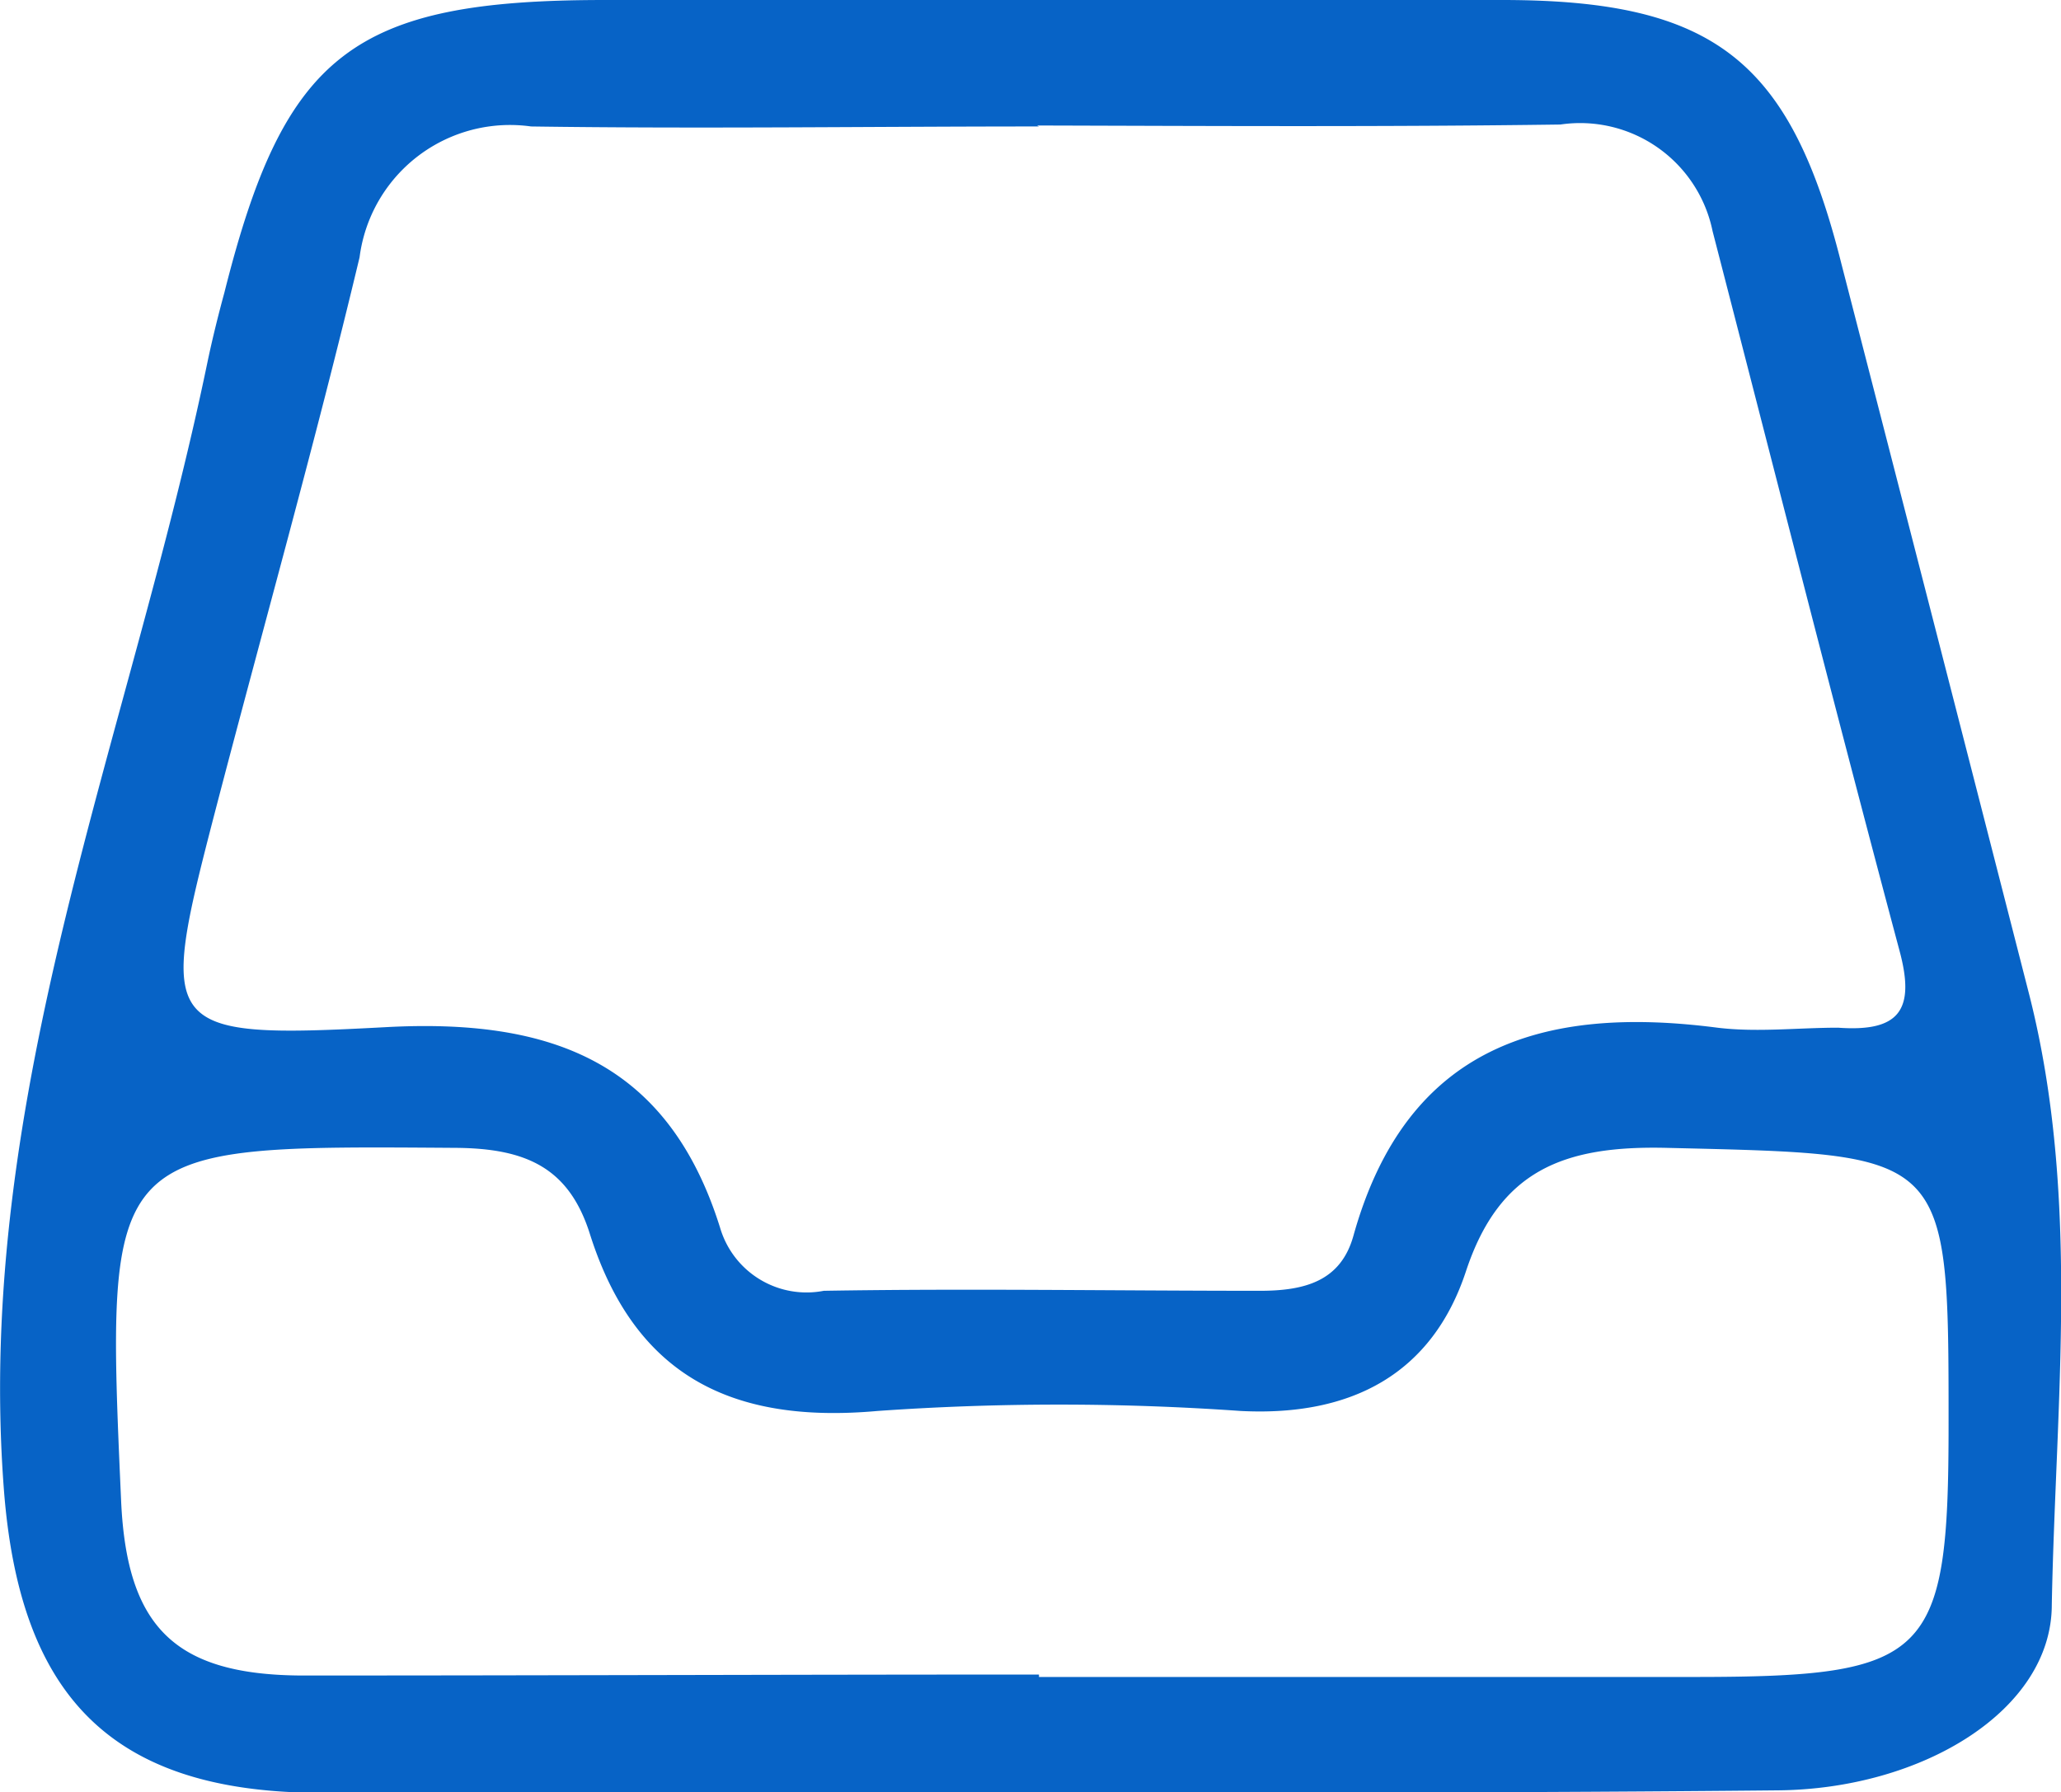
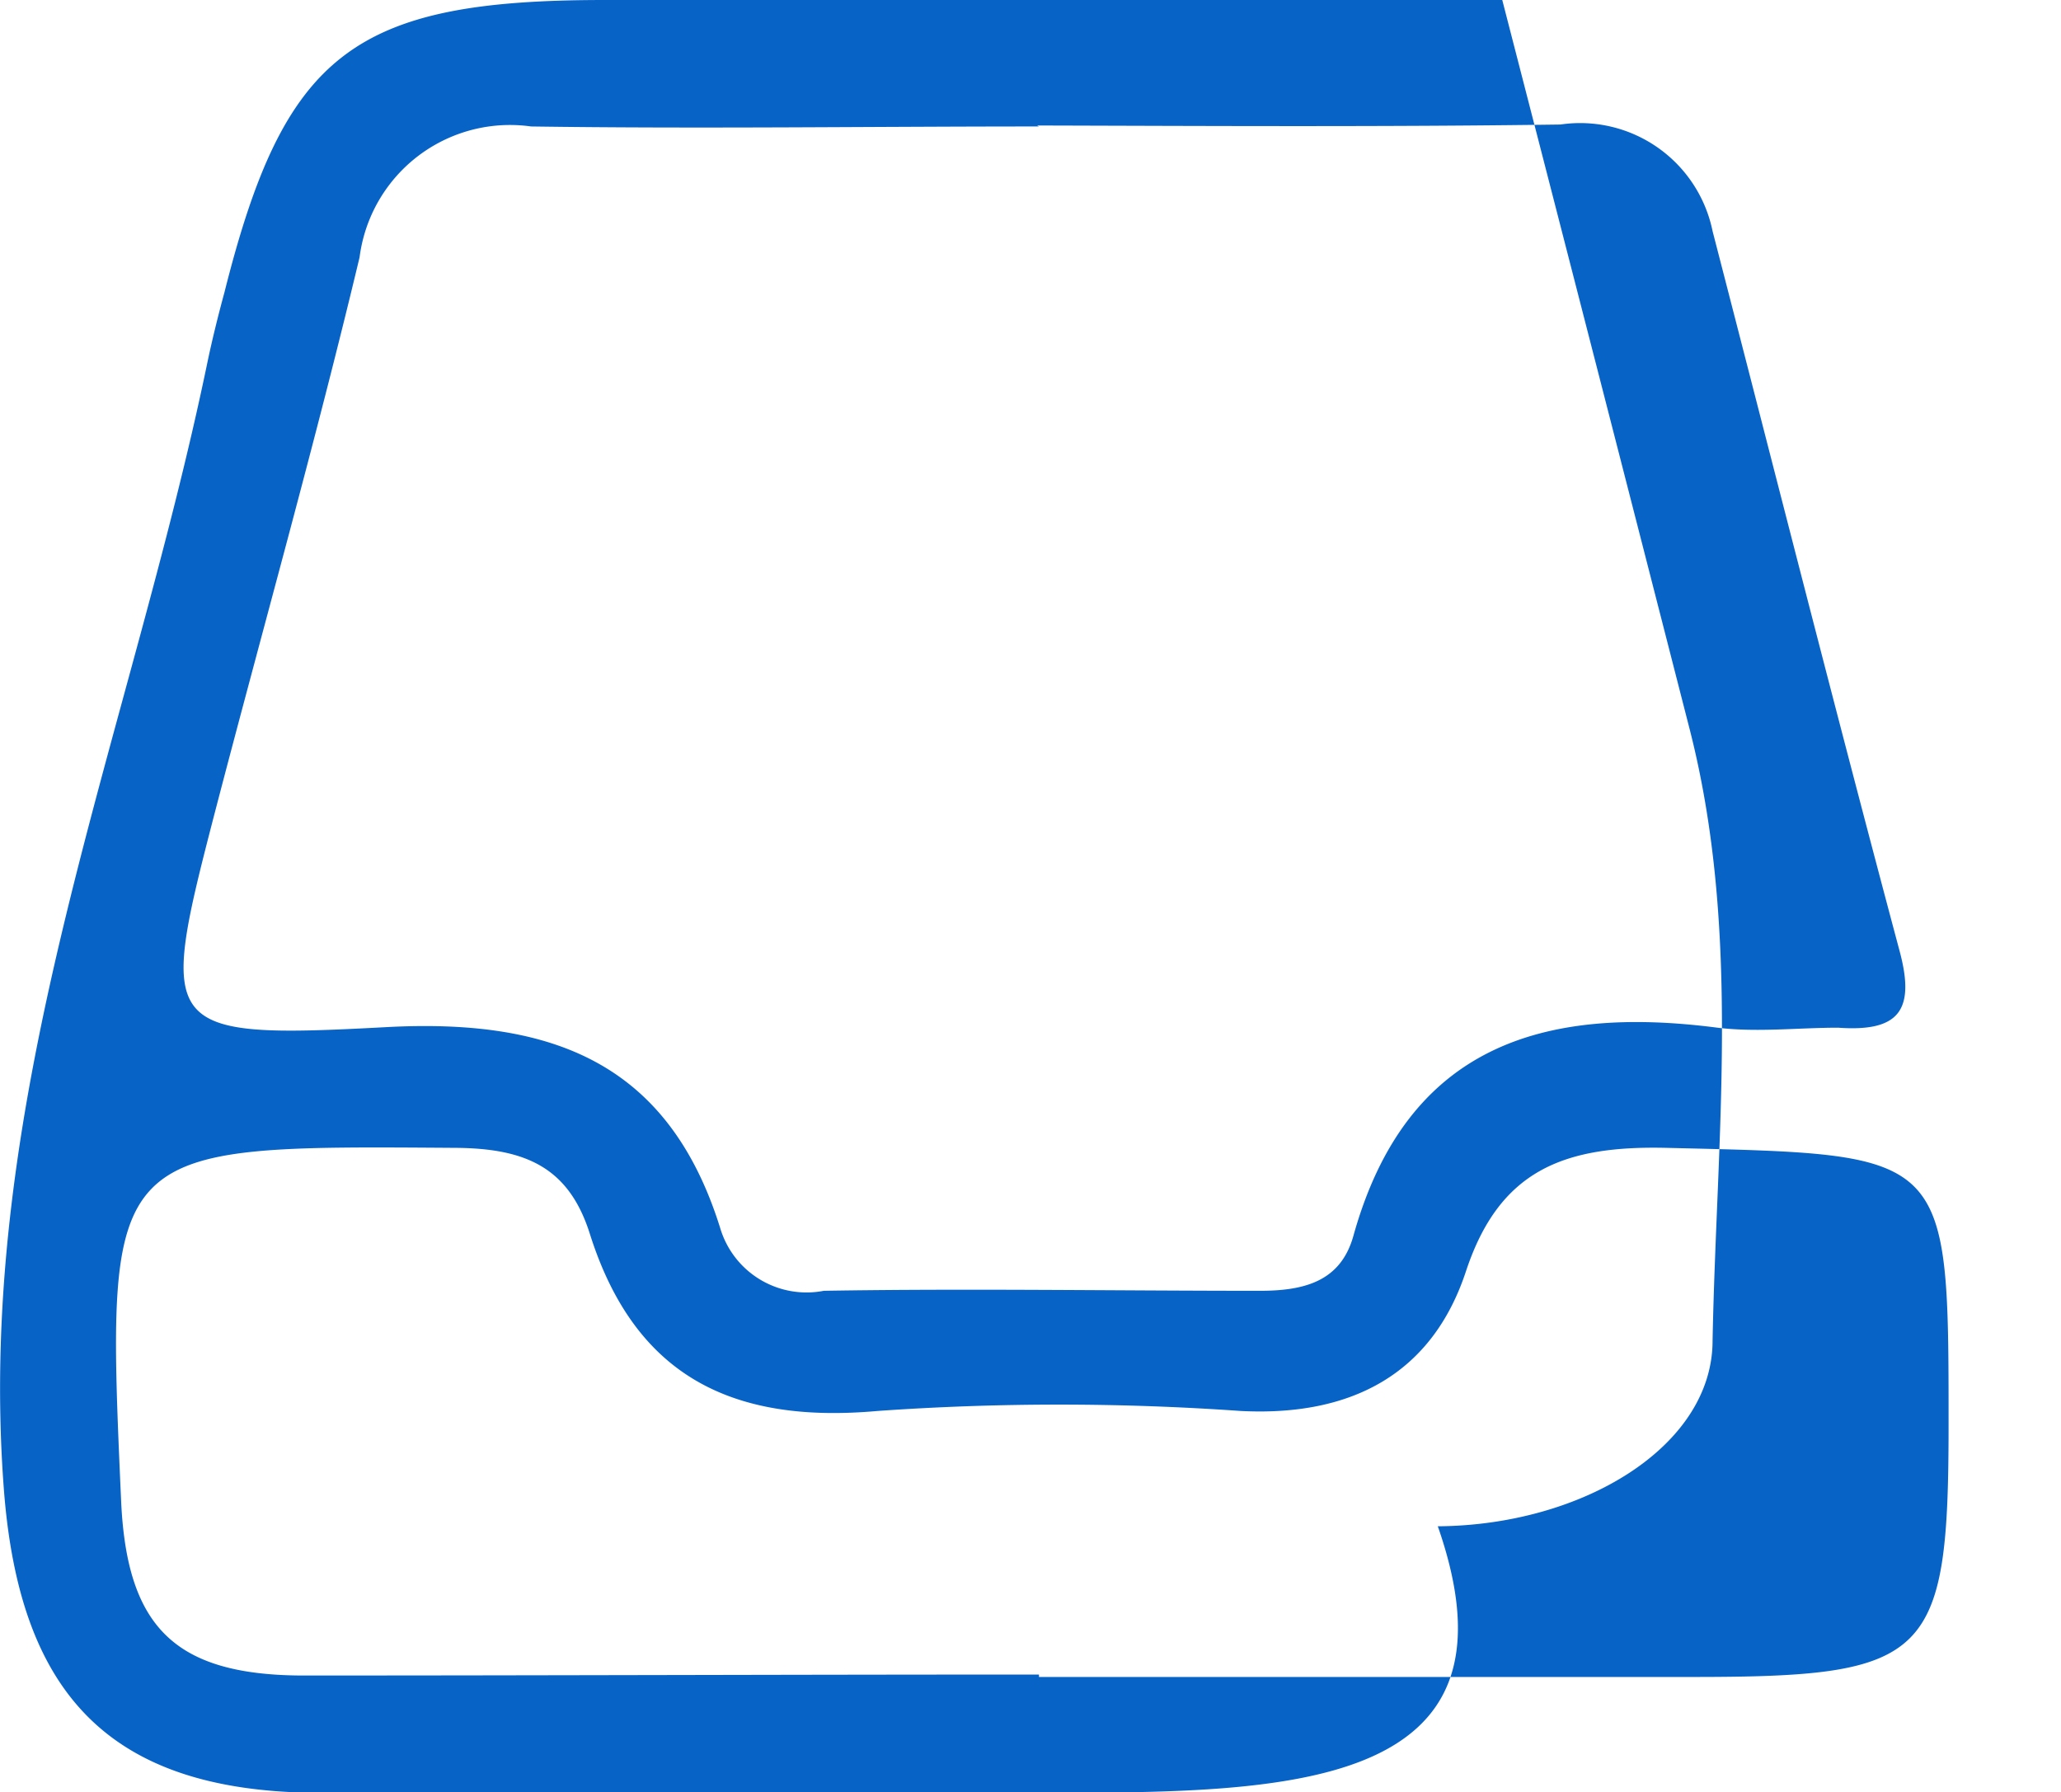
<svg xmlns="http://www.w3.org/2000/svg" viewBox="0 0 42.53 36.99">
  <defs>
    <style>.cls-1{fill:#0763c6;}</style>
  </defs>
  <title>icon-1004</title>
  <g id="Layer_2" data-name="Layer 2">
    <g id="l">
-       <path class="cls-1" d="M21.44,37c-5,0-10,0-15,0C2.21,36.94.4,34.91.08,30.74-.54,22.6,2.68,15.2,4.28,7.48c.1-.48.23-1,.35-1.44C5.87,1.1,7.29,0,12.48,0Q21.72,0,31,0c4.39,0,5.95,1.26,7,5.45q1.95,7.56,3.88,15.1c1.05,4.16.54,8.38.46,12.57,0,2.18-2.68,3.81-5.67,3.83C31.59,37,26.51,37,21.44,37Zm0-34.39c-3.49,0-7,.05-10.48,0a3.13,3.13,0,0,0-3.54,2.7c-.92,3.85-2,7.67-3,11.51-1.15,4.44-1.13,4.63,3.52,4.38,3.44-.19,5.85.72,6.92,4.14A1.86,1.86,0,0,0,17,26.64c3-.05,6,0,9,0,.93,0,1.67-.2,1.93-1.14,1.09-3.9,3.89-4.76,7.51-4.29.82.1,1.66,0,2.49,0,1.25.09,1.6-.35,1.27-1.58-1.32-4.94-2.58-9.91-3.86-14.86a2.79,2.79,0,0,0-3.14-2.2C28.56,2.62,25,2.6,21.4,2.59Zm0,32H34.93c4.89,0,5.28-.38,5.28-5.21,0-5.67,0-5.57-5.82-5.71-2.12-.05-3.45.46-4.14,2.55s-2.33,3-4.65,2.88a53.49,53.49,0,0,0-7.49,0c-3,.27-5-.72-5.93-3.63-.43-1.39-1.32-1.79-2.78-1.8-7.23-.05-7.23-.1-6.9,7.3.12,2.58,1.1,3.57,3.7,3.59C11.28,34.58,16.36,34.56,21.44,34.56Z" />
+       <path class="cls-1" d="M21.44,37c-5,0-10,0-15,0C2.21,36.94.4,34.91.08,30.74-.54,22.6,2.68,15.2,4.28,7.48c.1-.48.23-1,.35-1.44C5.87,1.1,7.29,0,12.48,0Q21.72,0,31,0q1.95,7.56,3.88,15.1c1.05,4.16.54,8.38.46,12.57,0,2.18-2.68,3.81-5.67,3.83C31.59,37,26.51,37,21.44,37Zm0-34.39c-3.49,0-7,.05-10.48,0a3.13,3.13,0,0,0-3.54,2.7c-.92,3.85-2,7.67-3,11.51-1.15,4.44-1.13,4.63,3.52,4.38,3.44-.19,5.85.72,6.92,4.14A1.86,1.86,0,0,0,17,26.64c3-.05,6,0,9,0,.93,0,1.67-.2,1.93-1.14,1.09-3.9,3.89-4.76,7.51-4.29.82.1,1.66,0,2.49,0,1.25.09,1.6-.35,1.27-1.58-1.32-4.94-2.58-9.91-3.86-14.86a2.79,2.79,0,0,0-3.14-2.2C28.56,2.62,25,2.6,21.4,2.59Zm0,32H34.93c4.89,0,5.28-.38,5.28-5.21,0-5.67,0-5.57-5.82-5.71-2.12-.05-3.45.46-4.14,2.55s-2.33,3-4.65,2.88a53.49,53.49,0,0,0-7.49,0c-3,.27-5-.72-5.93-3.63-.43-1.39-1.32-1.79-2.78-1.8-7.23-.05-7.23-.1-6.9,7.3.12,2.58,1.1,3.57,3.7,3.59C11.28,34.58,16.36,34.56,21.44,34.56Z" />
    </g>
  </g>
</svg>